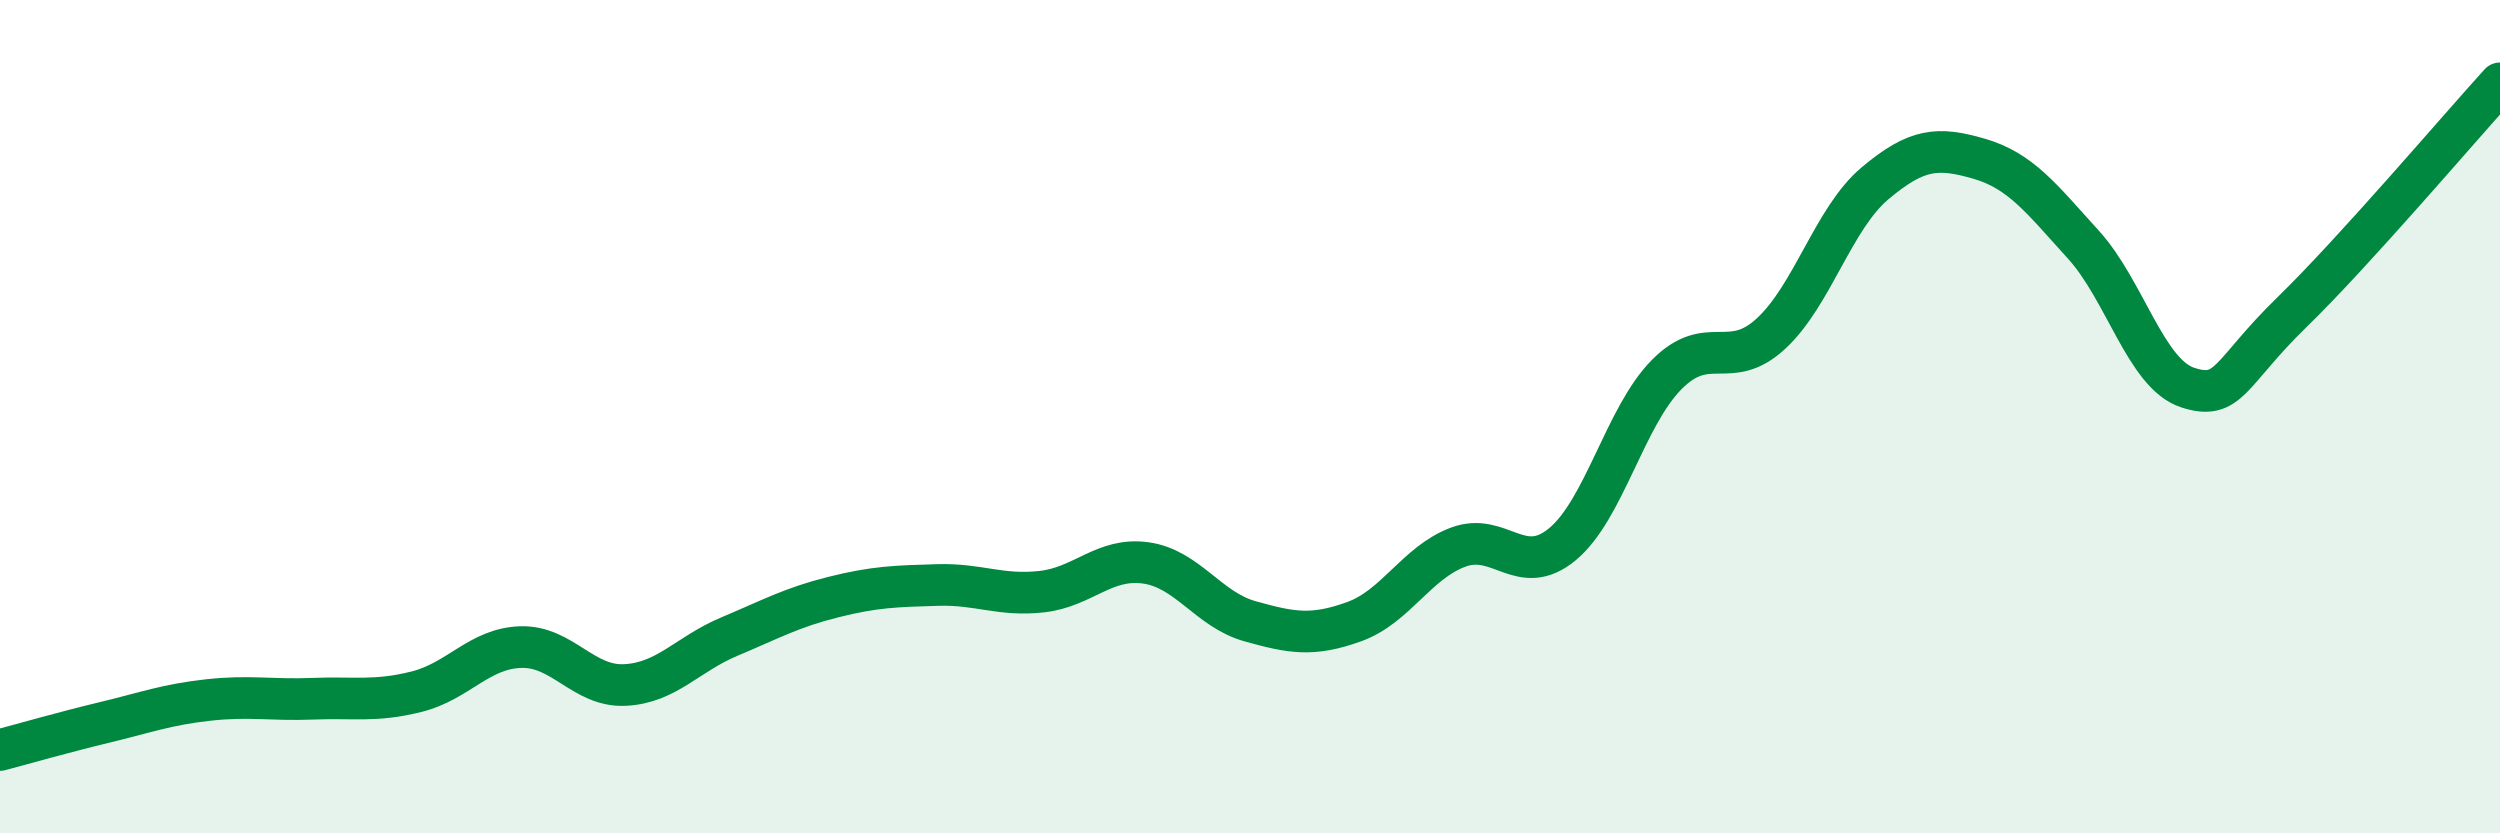
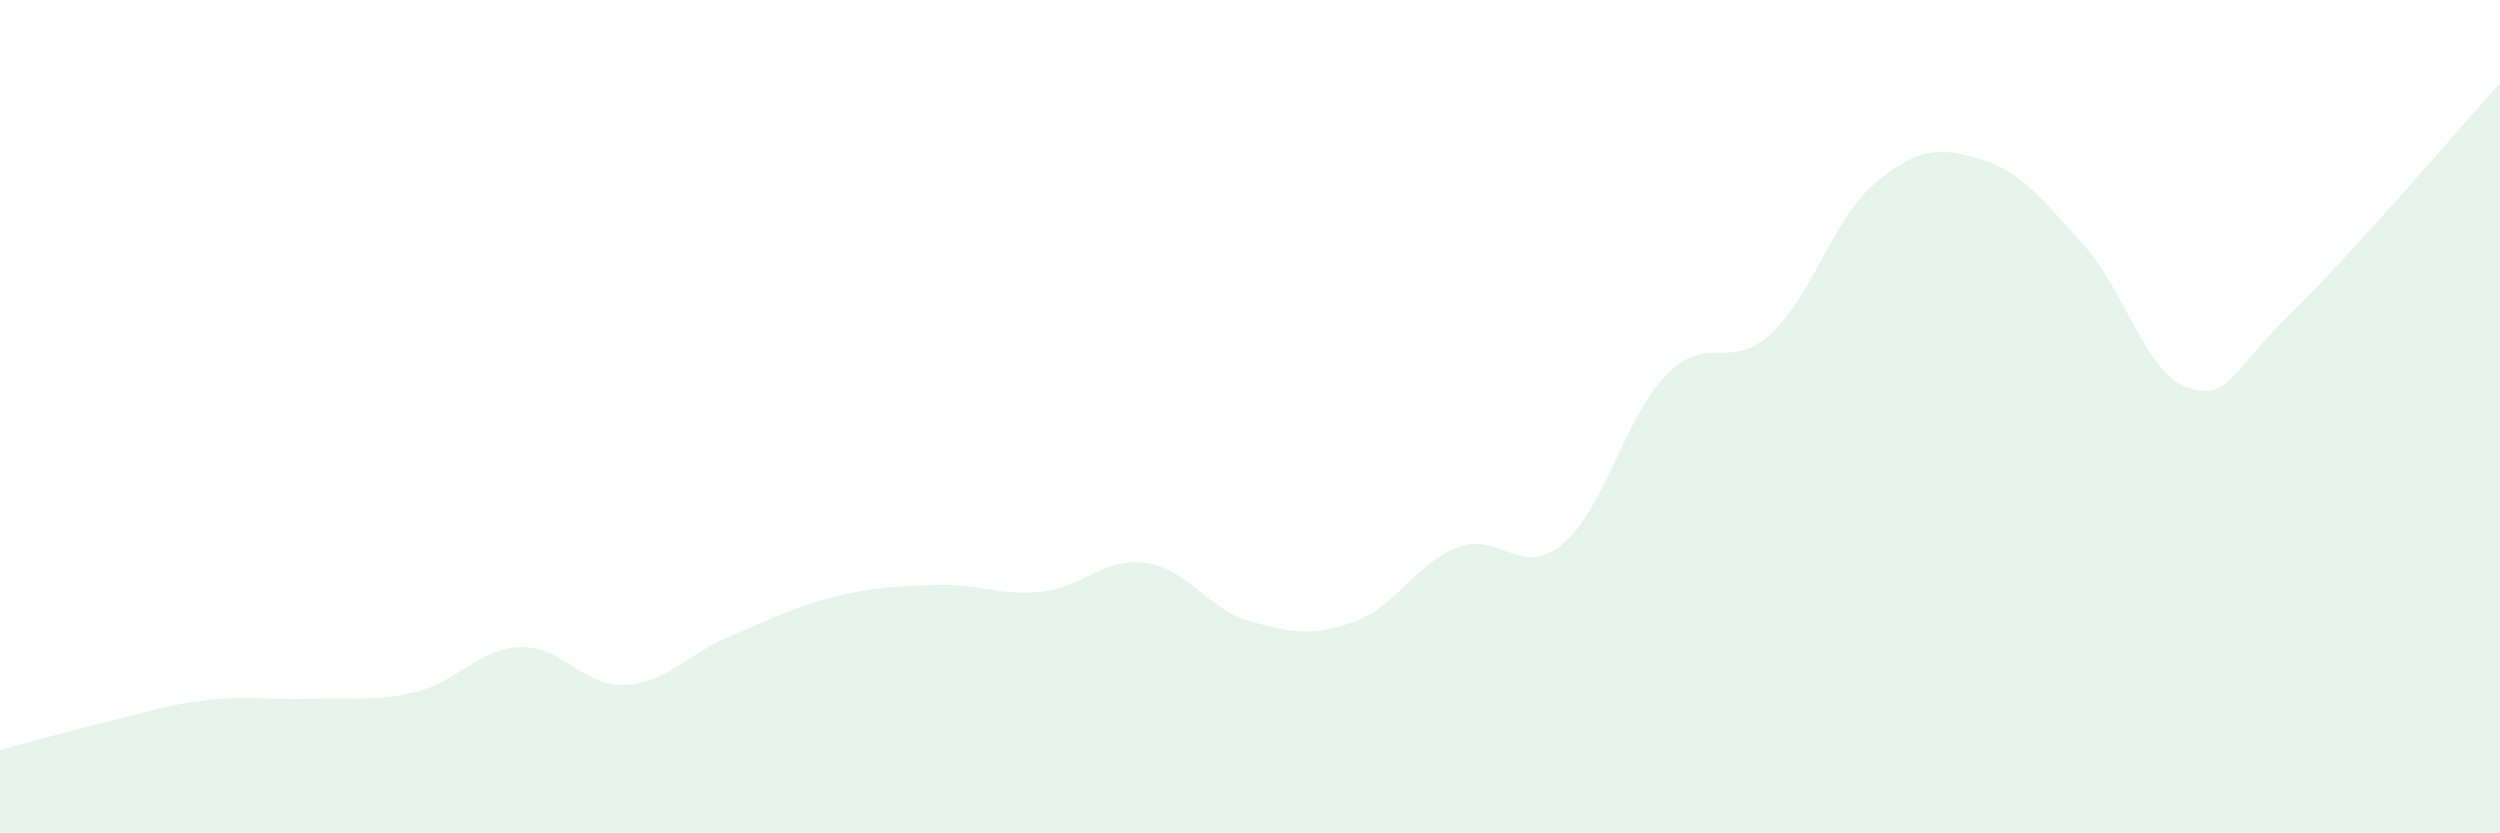
<svg xmlns="http://www.w3.org/2000/svg" width="60" height="20" viewBox="0 0 60 20">
  <path d="M 0,18 C 0.5,17.87 1.5,17.58 2.5,17.34 C 3.5,17.1 4,16.91 5,16.8 C 6,16.69 6.5,16.81 7.5,16.77 C 8.5,16.73 9,16.85 10,16.6 C 11,16.35 11.5,15.56 12.5,15.53 C 13.5,15.5 14,16.49 15,16.44 C 16,16.39 16.5,15.7 17.5,15.28 C 18.5,14.86 19,14.58 20,14.33 C 21,14.08 21.5,14.07 22.5,14.04 C 23.5,14.01 24,14.31 25,14.2 C 26,14.09 26.5,13.37 27.5,13.51 C 28.5,13.65 29,14.63 30,14.91 C 31,15.19 31.5,15.28 32.5,14.92 C 33.5,14.56 34,13.5 35,13.13 C 36,12.76 36.5,13.89 37.5,13.06 C 38.5,12.23 39,10 40,8.99 C 41,7.98 41.5,8.93 42.5,8.01 C 43.5,7.09 44,5.24 45,4.4 C 46,3.56 46.5,3.52 47.5,3.81 C 48.5,4.1 49,4.77 50,5.87 C 51,6.97 51.5,8.97 52.5,9.3 C 53.5,9.63 53.5,8.96 55,7.5 C 56.5,6.04 59,3.1 60,2L60 20L0 20Z" fill="#008740" opacity="0.1" stroke-linecap="round" stroke-linejoin="round" />
-   <path d="M 0,18 C 0.5,17.87 1.5,17.58 2.5,17.34 C 3.5,17.1 4,16.91 5,16.8 C 6,16.69 6.5,16.81 7.5,16.77 C 8.5,16.73 9,16.85 10,16.6 C 11,16.35 11.5,15.56 12.5,15.53 C 13.5,15.5 14,16.49 15,16.44 C 16,16.39 16.5,15.7 17.5,15.28 C 18.5,14.86 19,14.58 20,14.33 C 21,14.08 21.5,14.07 22.5,14.04 C 23.5,14.01 24,14.31 25,14.2 C 26,14.09 26.5,13.37 27.5,13.51 C 28.5,13.65 29,14.63 30,14.91 C 31,15.19 31.5,15.28 32.5,14.92 C 33.5,14.56 34,13.5 35,13.13 C 36,12.76 36.5,13.89 37.5,13.06 C 38.5,12.23 39,10 40,8.99 C 41,7.98 41.5,8.93 42.5,8.01 C 43.5,7.09 44,5.24 45,4.4 C 46,3.56 46.5,3.52 47.5,3.81 C 48.5,4.1 49,4.77 50,5.87 C 51,6.97 51.5,8.97 52.5,9.3 C 53.5,9.63 53.5,8.96 55,7.5 C 56.5,6.04 59,3.1 60,2" stroke="#008740" stroke-width="1" fill="none" stroke-linecap="round" stroke-linejoin="round" />
</svg>